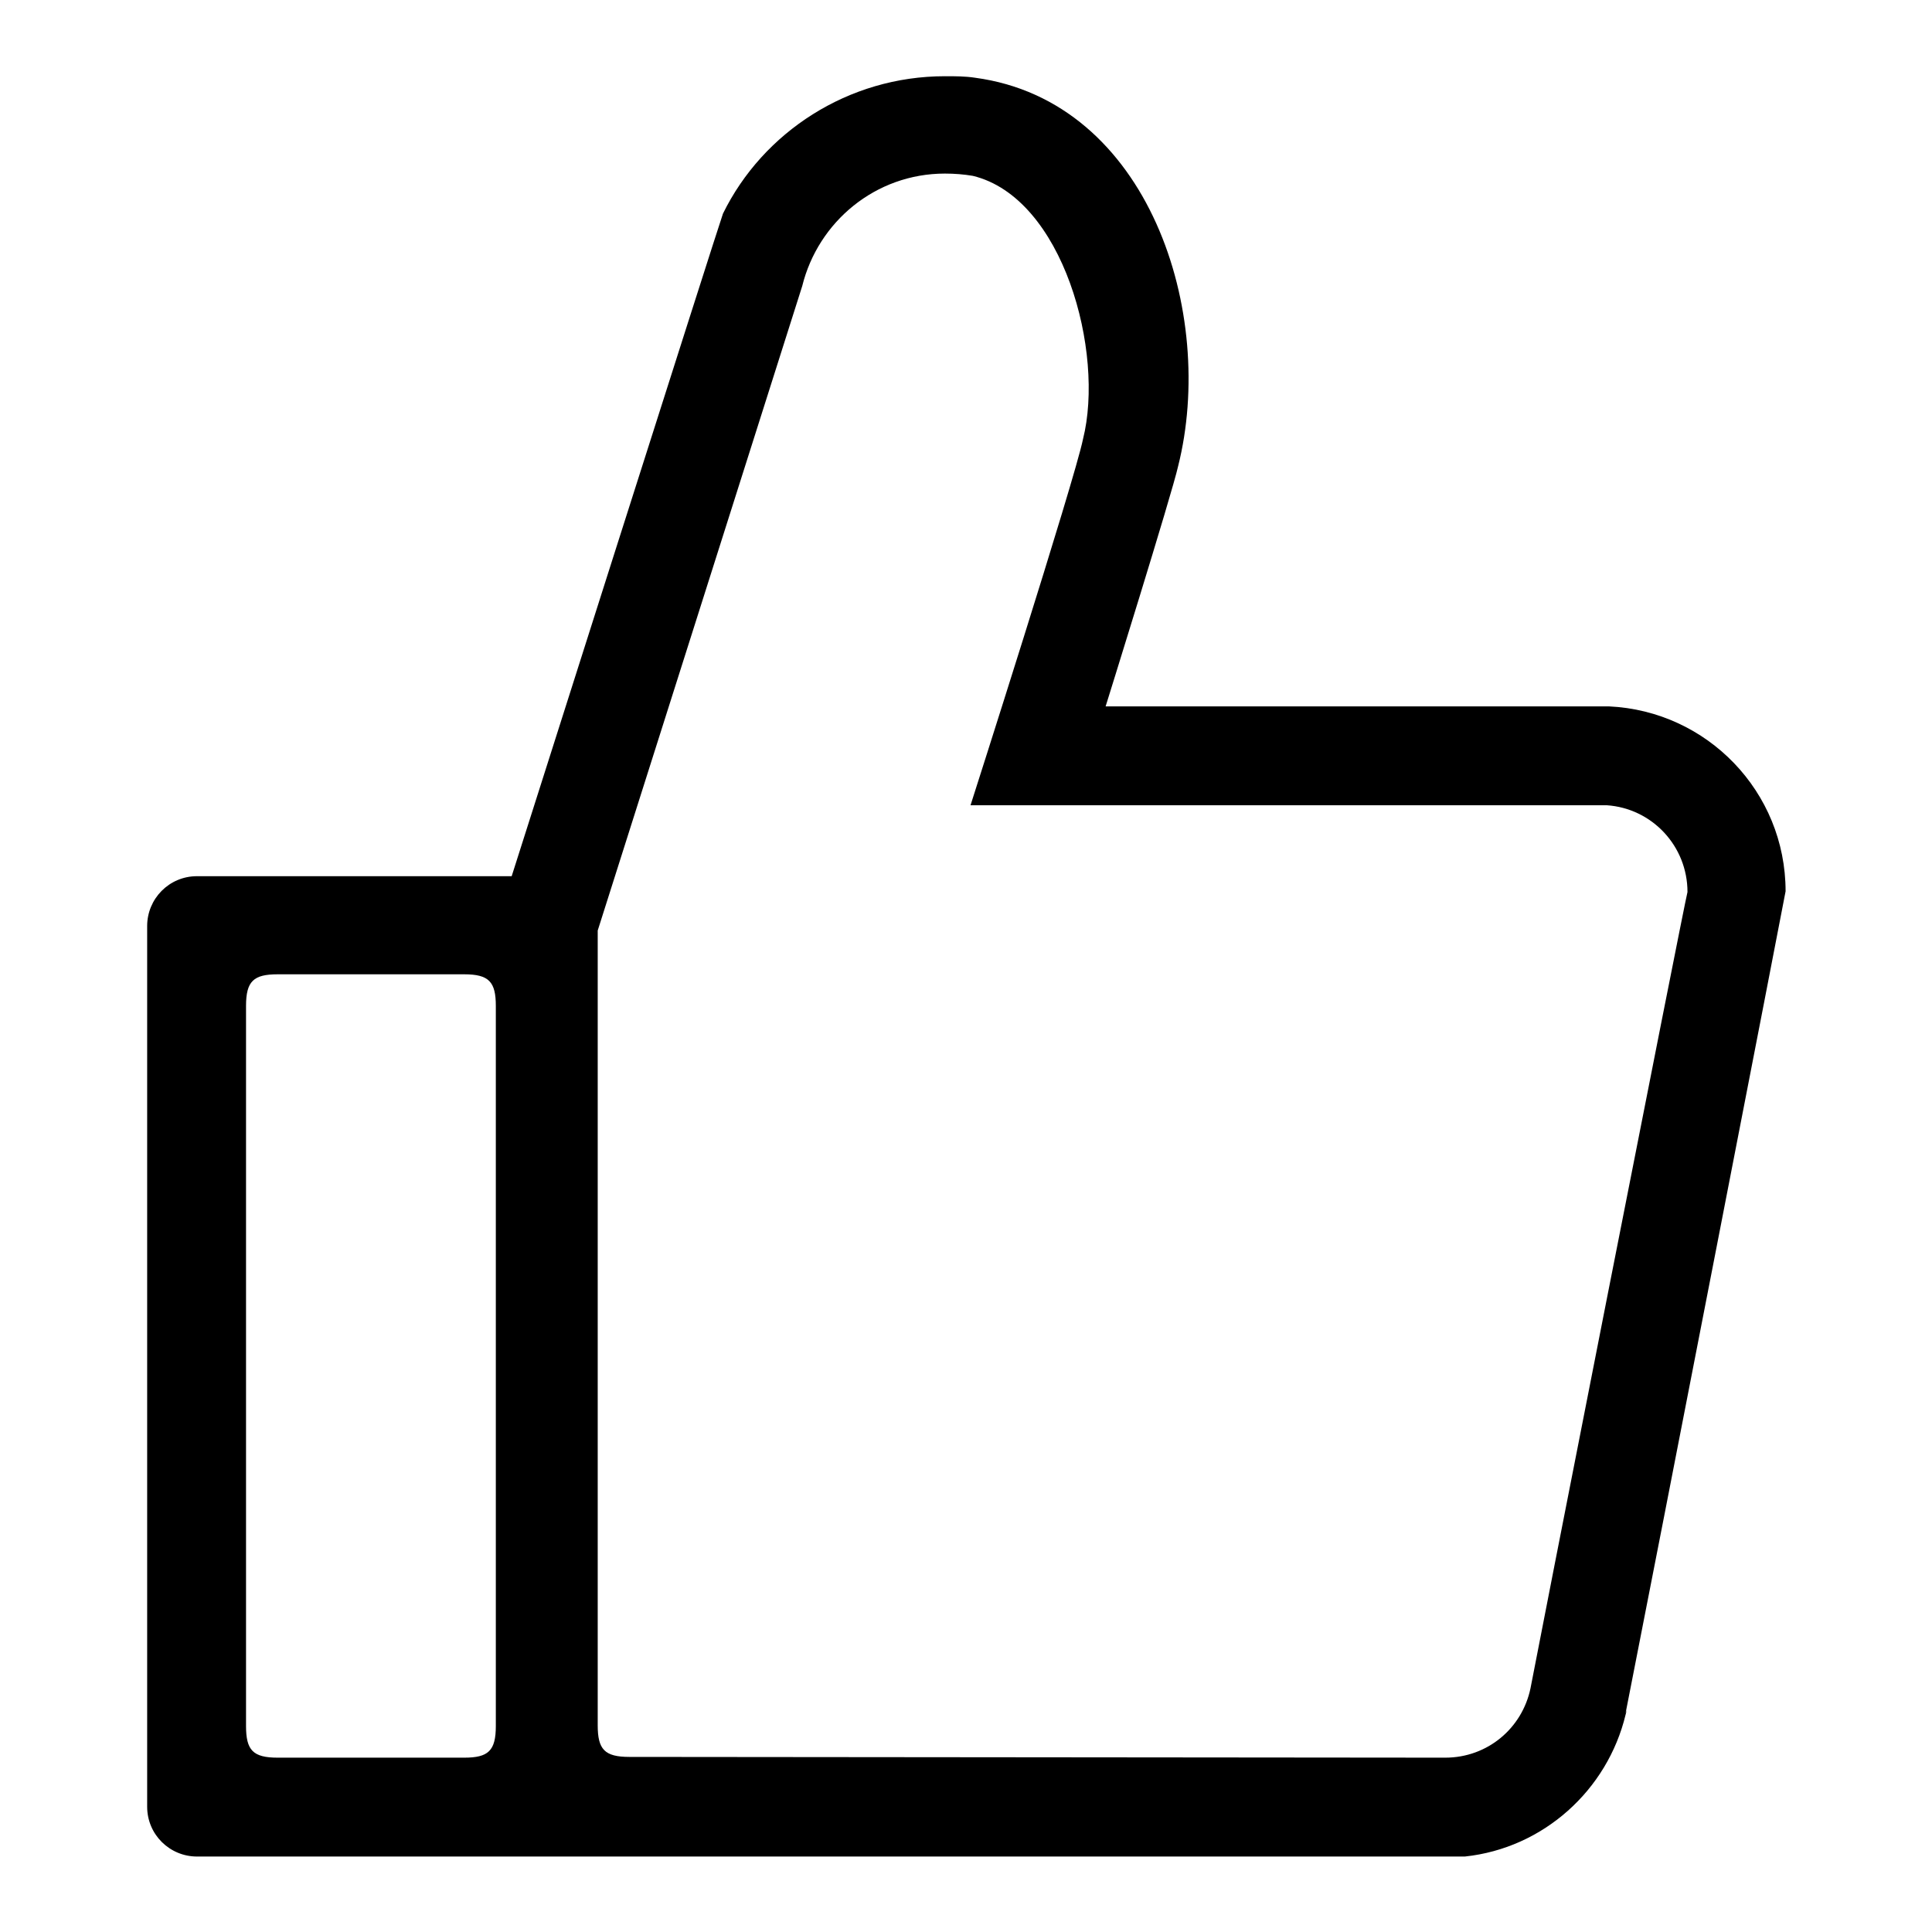
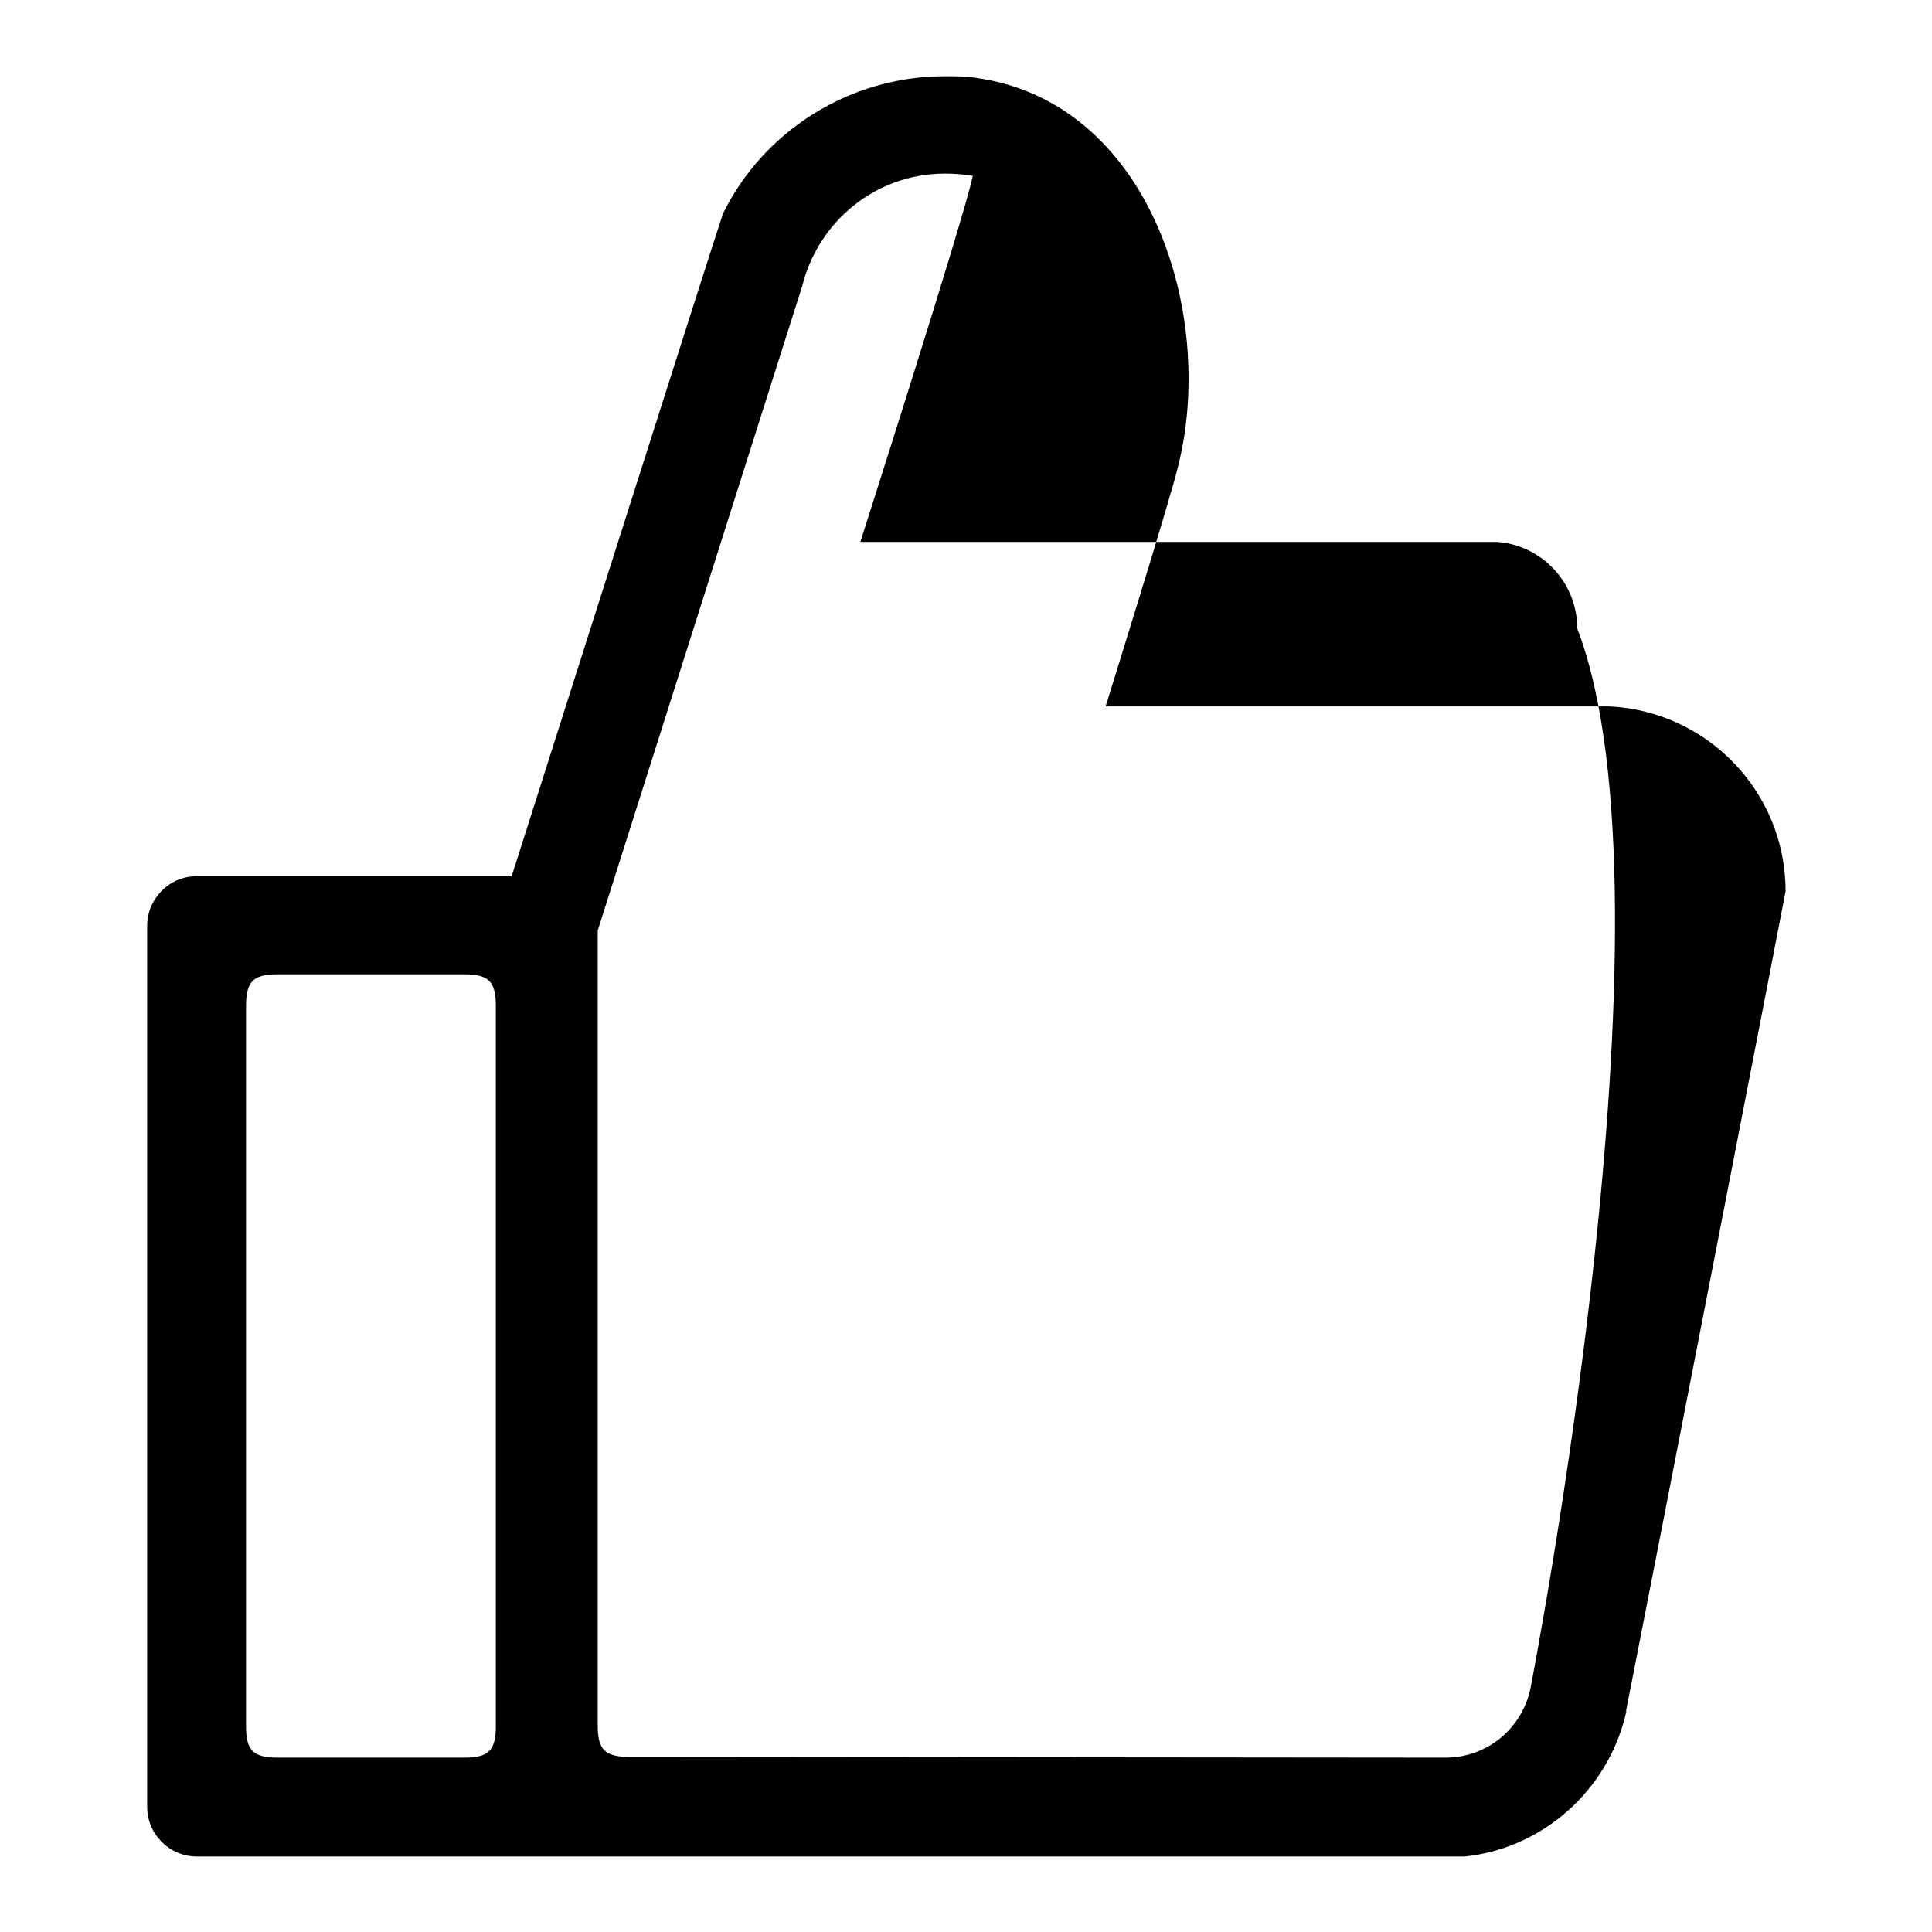
<svg xmlns="http://www.w3.org/2000/svg" version="1.1" x="0px" y="0px" viewBox="0 0 256 256" enable-background="new 0 0 256 256" xml:space="preserve">
  <g>
    <g>
-       <path fill="#000000" d="M236.6,118.1c0-13.2-10.4-23.9-23.4-24.5l0,0h-66.7c0,0,8.8-28.2,9.6-31.8c5.1-20.2-3.8-48.4-26.9-51.5c-1.3-0.2-2.6-0.2-4-0.2c-12.8,0-24.1,7.4-29.4,18.2c-0.4,1-28,87.8-28,87.8H26.1c-3.7,0-6.6,3-6.6,6.6v116.7c0,3.7,3,6.6,6.6,6.6h168c10.4-1.1,18.9-8.8,21.3-18.8c0.3-1.1,0-0.2,0-0.2C219.8,204.7,236.2,120.3,236.6,118.1z M65.7,228.7c0,3.3-1,4.2-4.2,4.2H36.8c-3.3,0-4.2-1-4.2-4.2v-95.4c0-3.3,1-4.2,4.2-4.2h24.7c3.3,0,4.2,1,4.2,4.2V228.7z M202.8,223.7c-1.1,5.3-5.7,9.2-11.3,9.2c-1.5,0-108.1-0.1-108.1-0.1c-3.3,0-4.2-1-4.2-4.2V123.3c2.3-7.3,26.8-84.4,27.1-85.4c2.1-8.5,9.7-14.9,18.9-14.9c1.3,0,2.5,0.1,3.7,0.3c12,2.9,17.5,23.4,14.6,34.9c-1.1,5.4-14.9,48.5-14.9,48.5l13.7,0h70.6c6,0.4,10.7,5.4,10.7,11.5C223.1,120.1,202.9,223,202.8,223.7z" />
+       <path fill="#000000" d="M236.6,118.1c0-13.2-10.4-23.9-23.4-24.5l0,0h-66.7c0,0,8.8-28.2,9.6-31.8c5.1-20.2-3.8-48.4-26.9-51.5c-1.3-0.2-2.6-0.2-4-0.2c-12.8,0-24.1,7.4-29.4,18.2c-0.4,1-28,87.8-28,87.8H26.1c-3.7,0-6.6,3-6.6,6.6v116.7c0,3.7,3,6.6,6.6,6.6h168c10.4-1.1,18.9-8.8,21.3-18.8c0.3-1.1,0-0.2,0-0.2C219.8,204.7,236.2,120.3,236.6,118.1z M65.7,228.7c0,3.3-1,4.2-4.2,4.2H36.8c-3.3,0-4.2-1-4.2-4.2v-95.4c0-3.3,1-4.2,4.2-4.2h24.7c3.3,0,4.2,1,4.2,4.2V228.7z M202.8,223.7c-1.1,5.3-5.7,9.2-11.3,9.2c-1.5,0-108.1-0.1-108.1-0.1c-3.3,0-4.2-1-4.2-4.2V123.3c2.3-7.3,26.8-84.4,27.1-85.4c2.1-8.5,9.7-14.9,18.9-14.9c1.3,0,2.5,0.1,3.7,0.3c-1.1,5.4-14.9,48.5-14.9,48.5l13.7,0h70.6c6,0.4,10.7,5.4,10.7,11.5C223.1,120.1,202.9,223,202.8,223.7z" />
    </g>
  </g>
</svg>